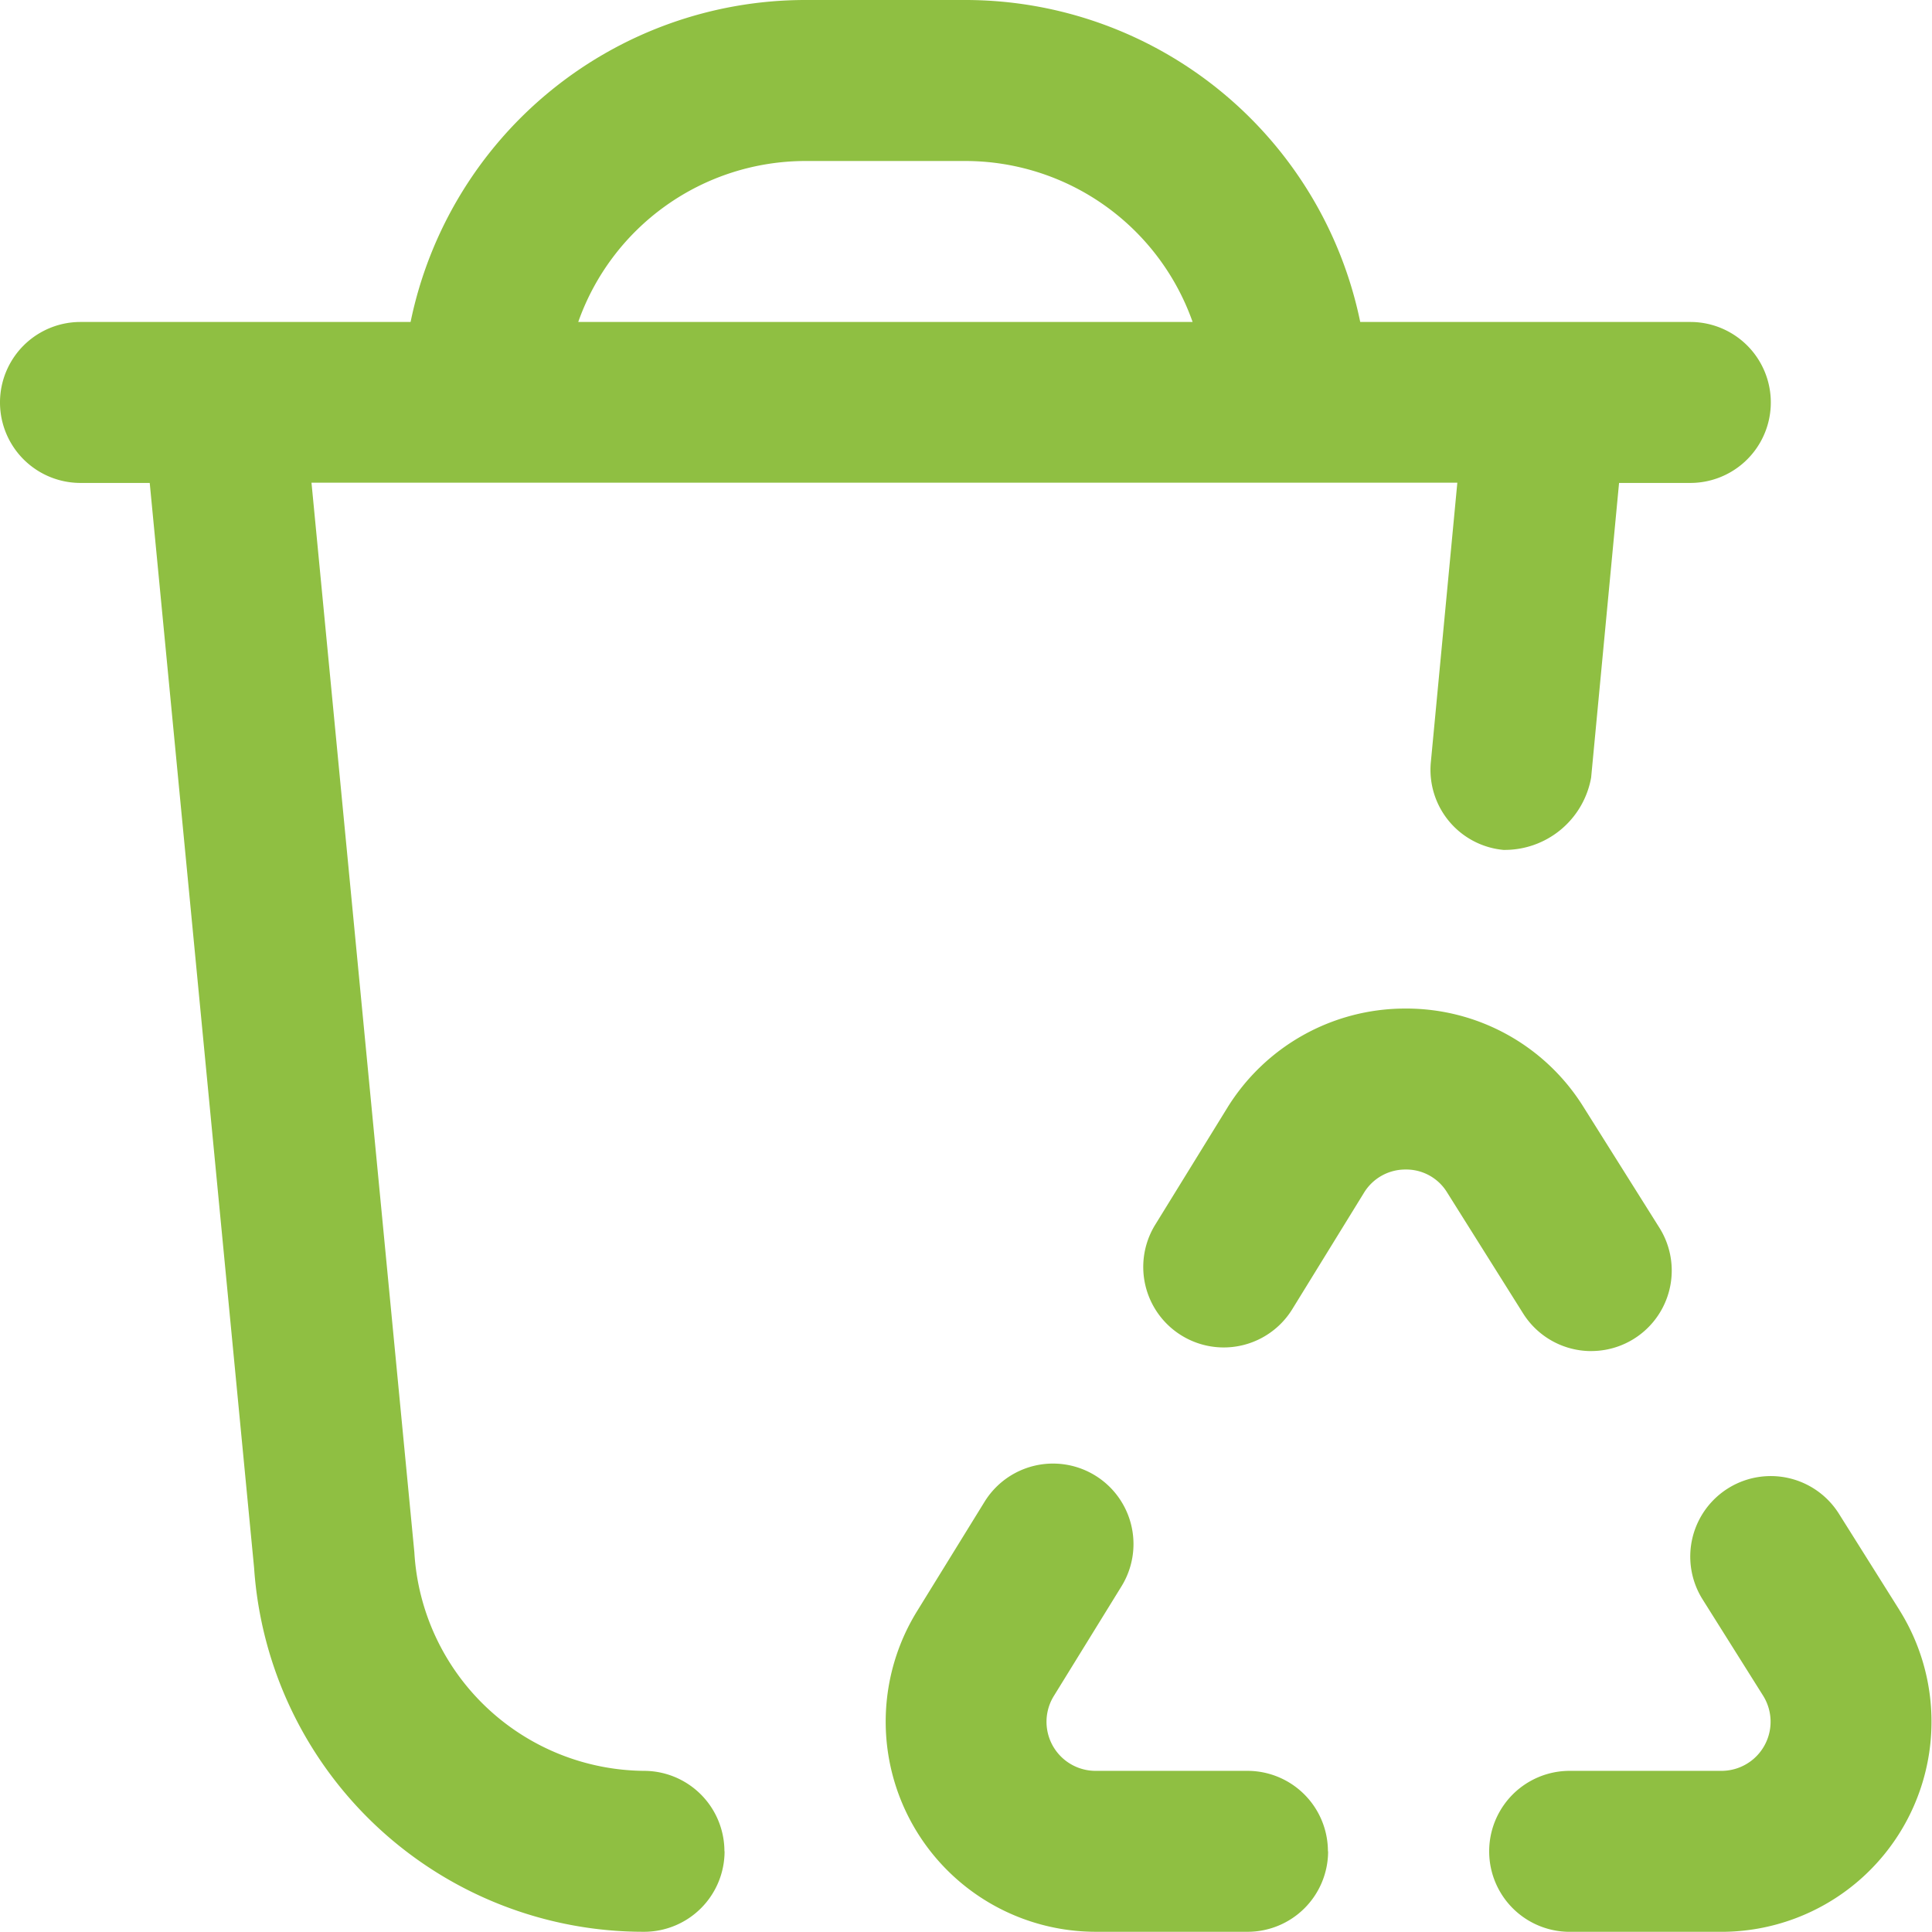
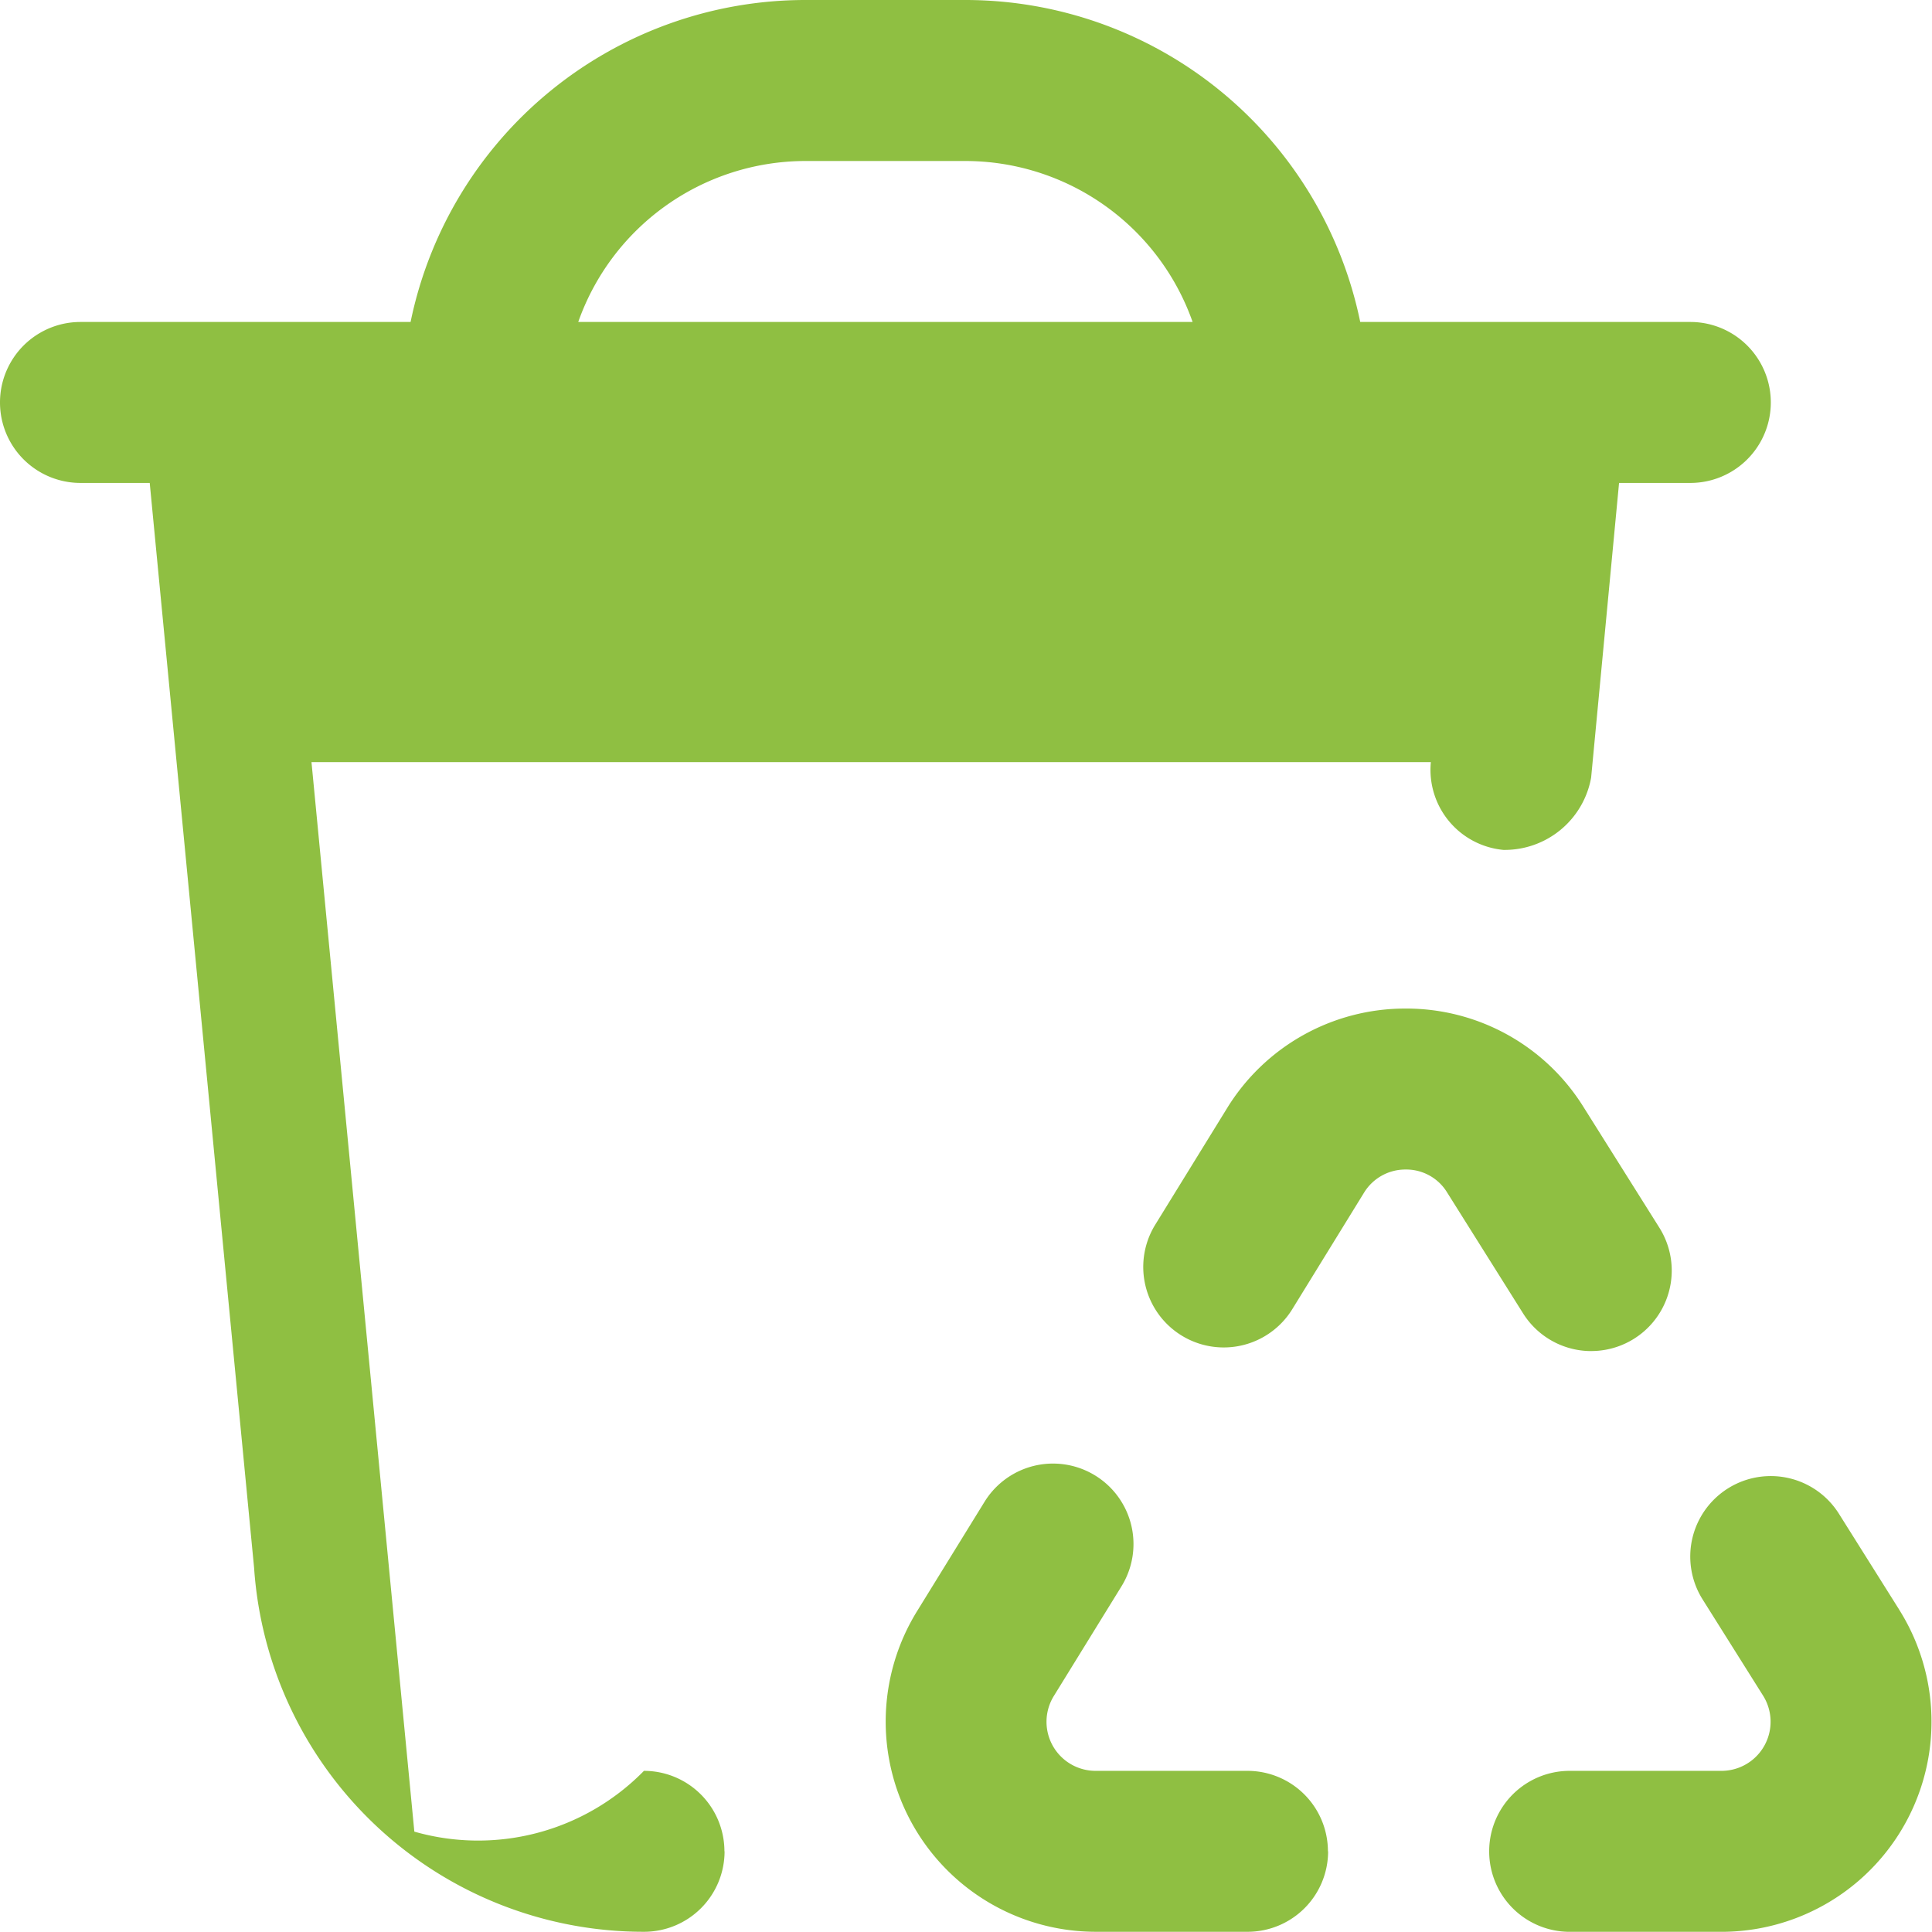
<svg xmlns="http://www.w3.org/2000/svg" width="53.459" height="53.453" viewBox="0 0 53.459 53.453">
-   <path id="recycle-bin" d="M36.749,51.226a2.227,2.227,0,0,1-2.227,2.227h-4.2a5.815,5.815,0,0,1-4.951-8.864l1.871-3.033a2.226,2.226,0,1,1,3.791,2.336l-1.871,3.033A1.358,1.358,0,0,0,30.317,49h4.2a2.227,2.227,0,0,1,2.227,2.227Zm-16.7,0a2.227,2.227,0,0,1-2.227,2.227A10.8,10.8,0,0,1,7.031,43.384L4.143,13.363H2.227a2.227,2.227,0,1,1,0-4.454h9.134A11.157,11.157,0,0,1,22.272,0h4.454A11.157,11.157,0,0,1,37.638,8.909h9.134a2.227,2.227,0,1,1,0,4.454H44.8l-.773,8.154a2.43,2.43,0,0,1-2.428,2,2.225,2.225,0,0,1-2.007-2.428l.733-7.733H8.619l2.846,29.593A6.421,6.421,0,0,0,17.818,49a2.227,2.227,0,0,1,2.227,2.227ZM16,8.909H33a6.673,6.673,0,0,0-6.272-4.454H22.27A6.673,6.673,0,0,0,16,8.909ZM44.032,37.384a2.227,2.227,0,0,0,1.884-3.412l-2.1-3.341A5.773,5.773,0,0,0,38.9,27.907h-.024a5.783,5.783,0,0,0-4.927,2.764l-1.984,3.218a2.227,2.227,0,1,0,3.793,2.336l1.982-3.218a1.34,1.34,0,0,1,1.154-.646A1.325,1.325,0,0,1,40.045,33l2.1,3.343a2.227,2.227,0,0,0,1.889,1.042Zm8.524,7.163-1.673-2.662a2.227,2.227,0,1,0-3.771,2.372l1.673,2.662A1.359,1.359,0,0,1,47.633,49h-4.2a2.227,2.227,0,0,0,0,4.454h4.2a5.815,5.815,0,0,0,4.922-8.907Z" fill="#8fbf42" />
+   <path id="recycle-bin" d="M36.749,51.226a2.227,2.227,0,0,1-2.227,2.227h-4.2a5.815,5.815,0,0,1-4.951-8.864l1.871-3.033a2.226,2.226,0,1,1,3.791,2.336l-1.871,3.033A1.358,1.358,0,0,0,30.317,49h4.2a2.227,2.227,0,0,1,2.227,2.227Zm-16.7,0a2.227,2.227,0,0,1-2.227,2.227A10.8,10.8,0,0,1,7.031,43.384L4.143,13.363H2.227a2.227,2.227,0,1,1,0-4.454h9.134A11.157,11.157,0,0,1,22.272,0h4.454A11.157,11.157,0,0,1,37.638,8.909h9.134a2.227,2.227,0,1,1,0,4.454H44.8l-.773,8.154a2.43,2.43,0,0,1-2.428,2,2.225,2.225,0,0,1-2.007-2.428H8.619l2.846,29.593A6.421,6.421,0,0,0,17.818,49a2.227,2.227,0,0,1,2.227,2.227ZM16,8.909H33a6.673,6.673,0,0,0-6.272-4.454H22.27A6.673,6.673,0,0,0,16,8.909ZM44.032,37.384a2.227,2.227,0,0,0,1.884-3.412l-2.1-3.341A5.773,5.773,0,0,0,38.9,27.907h-.024a5.783,5.783,0,0,0-4.927,2.764l-1.984,3.218a2.227,2.227,0,1,0,3.793,2.336l1.982-3.218a1.34,1.34,0,0,1,1.154-.646A1.325,1.325,0,0,1,40.045,33l2.1,3.343a2.227,2.227,0,0,0,1.889,1.042Zm8.524,7.163-1.673-2.662a2.227,2.227,0,1,0-3.771,2.372l1.673,2.662A1.359,1.359,0,0,1,47.633,49h-4.2a2.227,2.227,0,0,0,0,4.454h4.2a5.815,5.815,0,0,0,4.922-8.907Z" fill="#8fbf42" />
</svg>